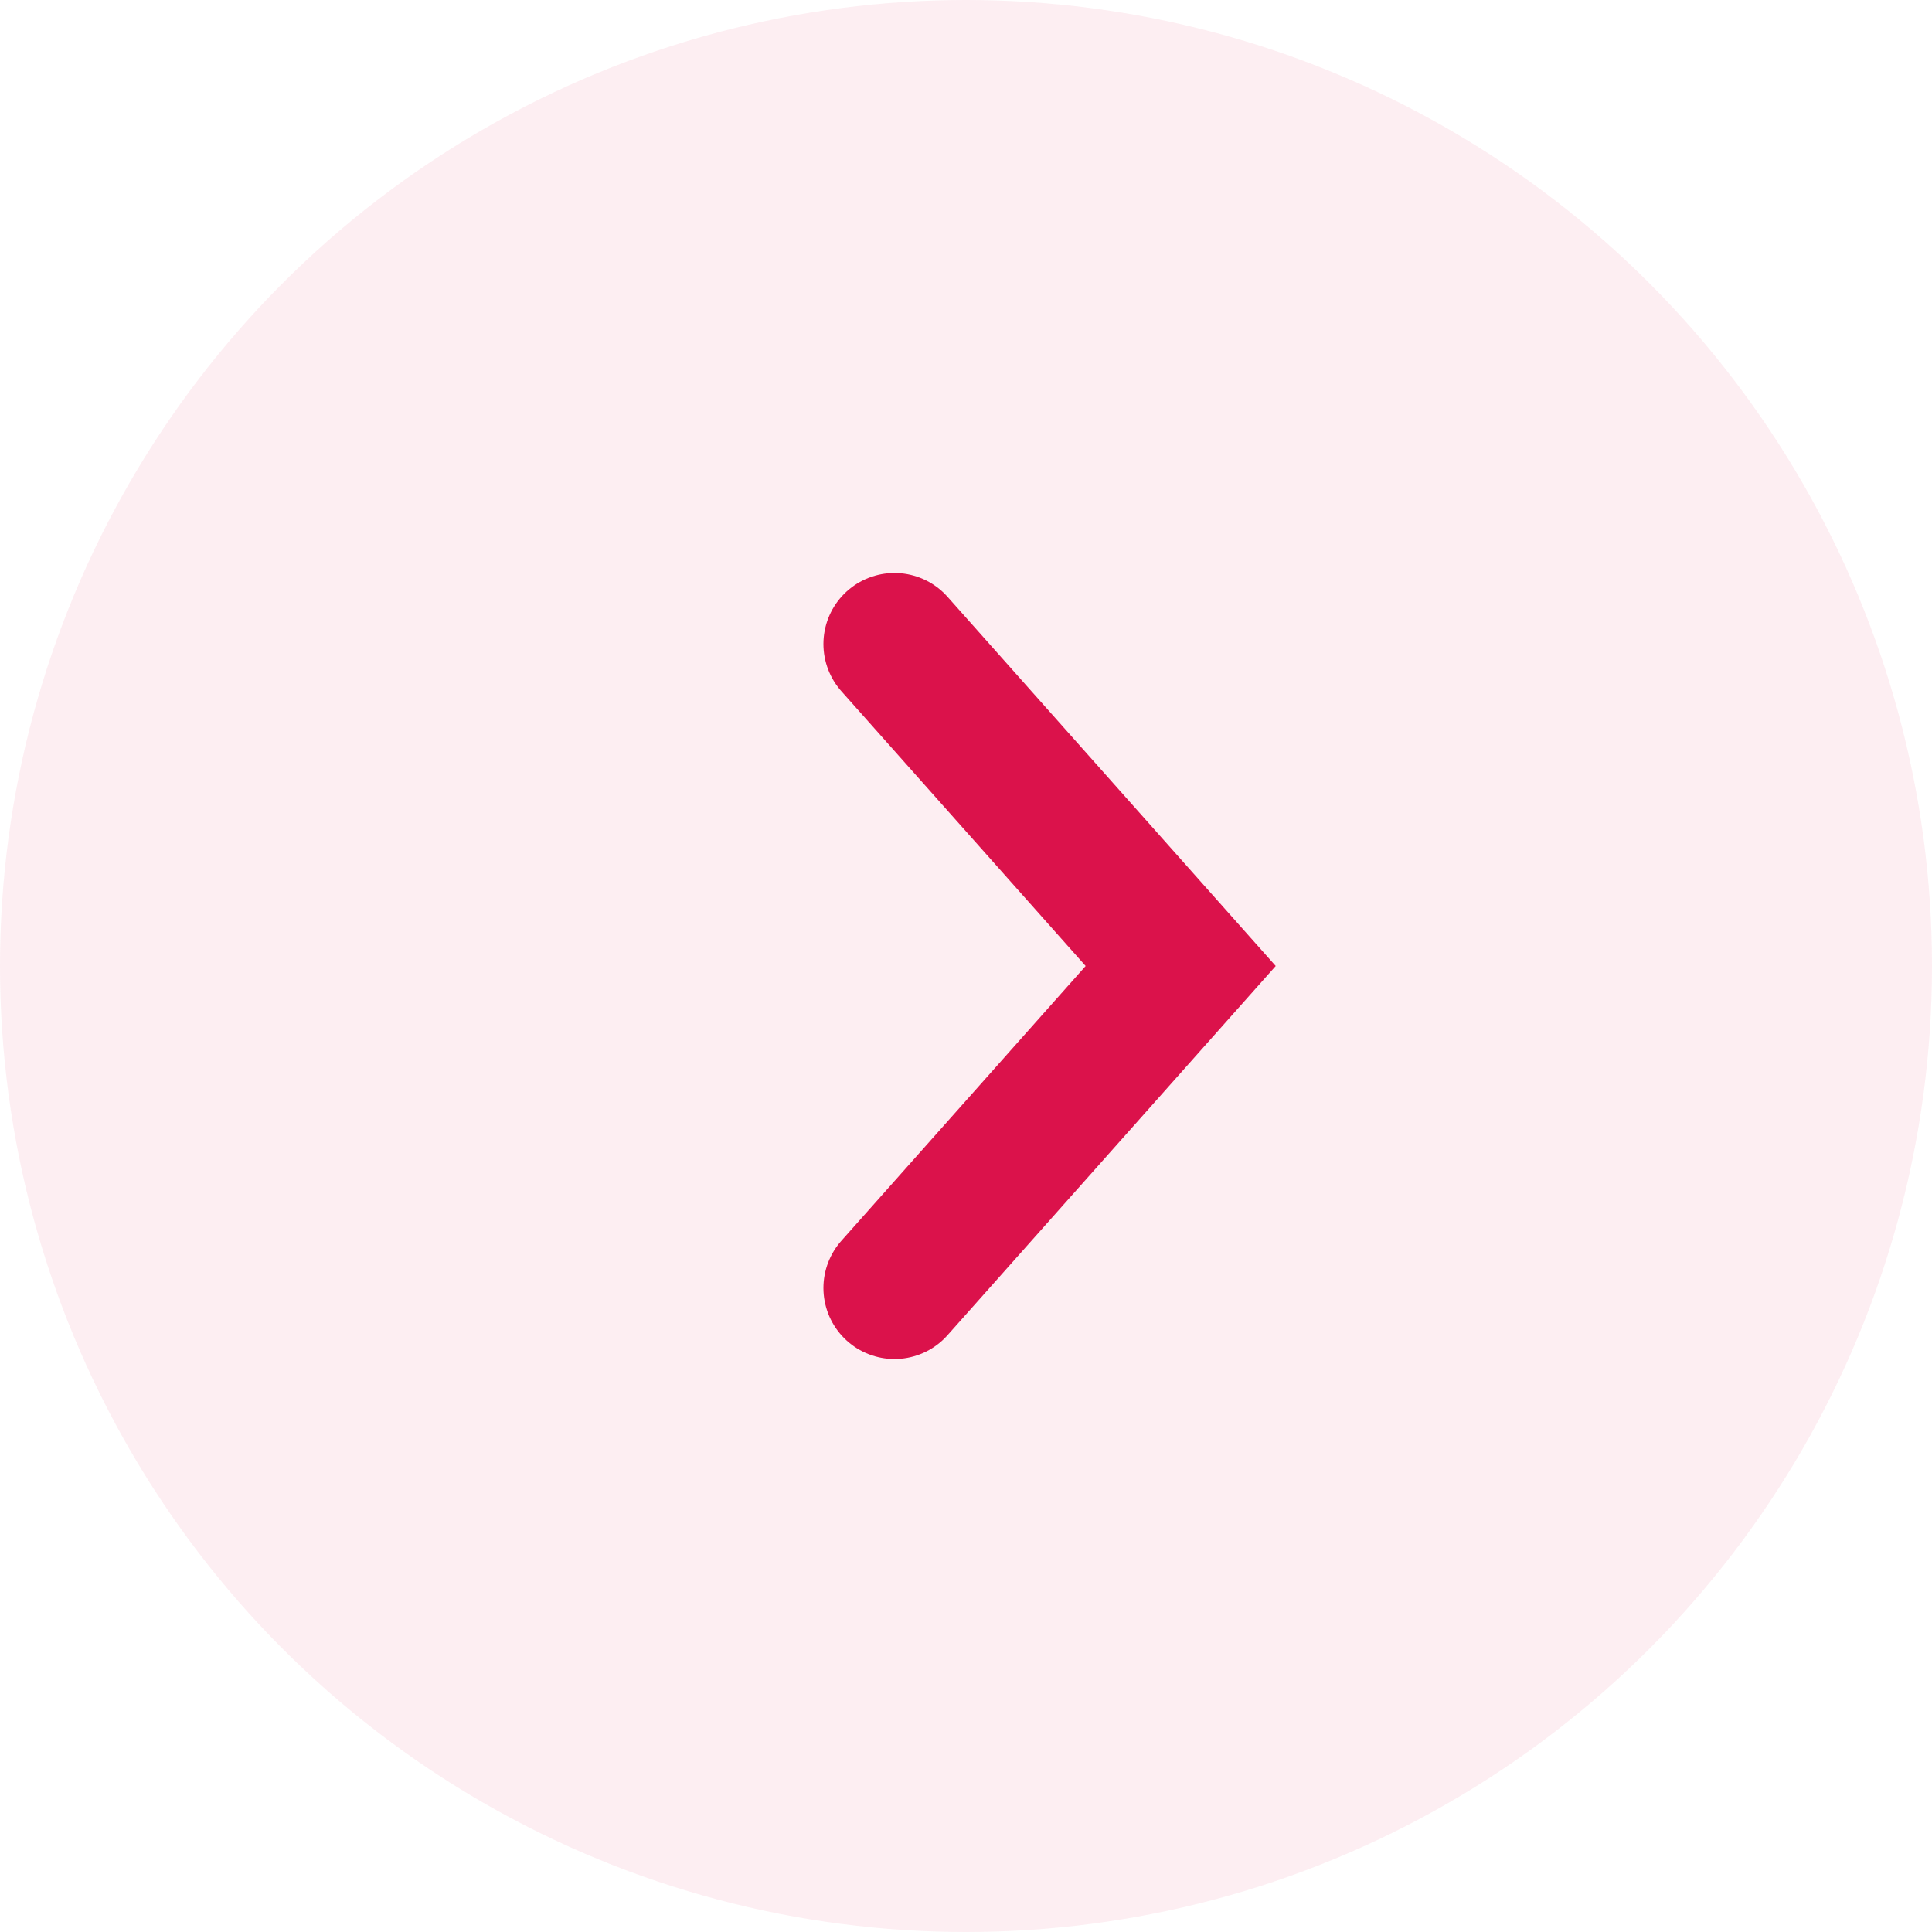
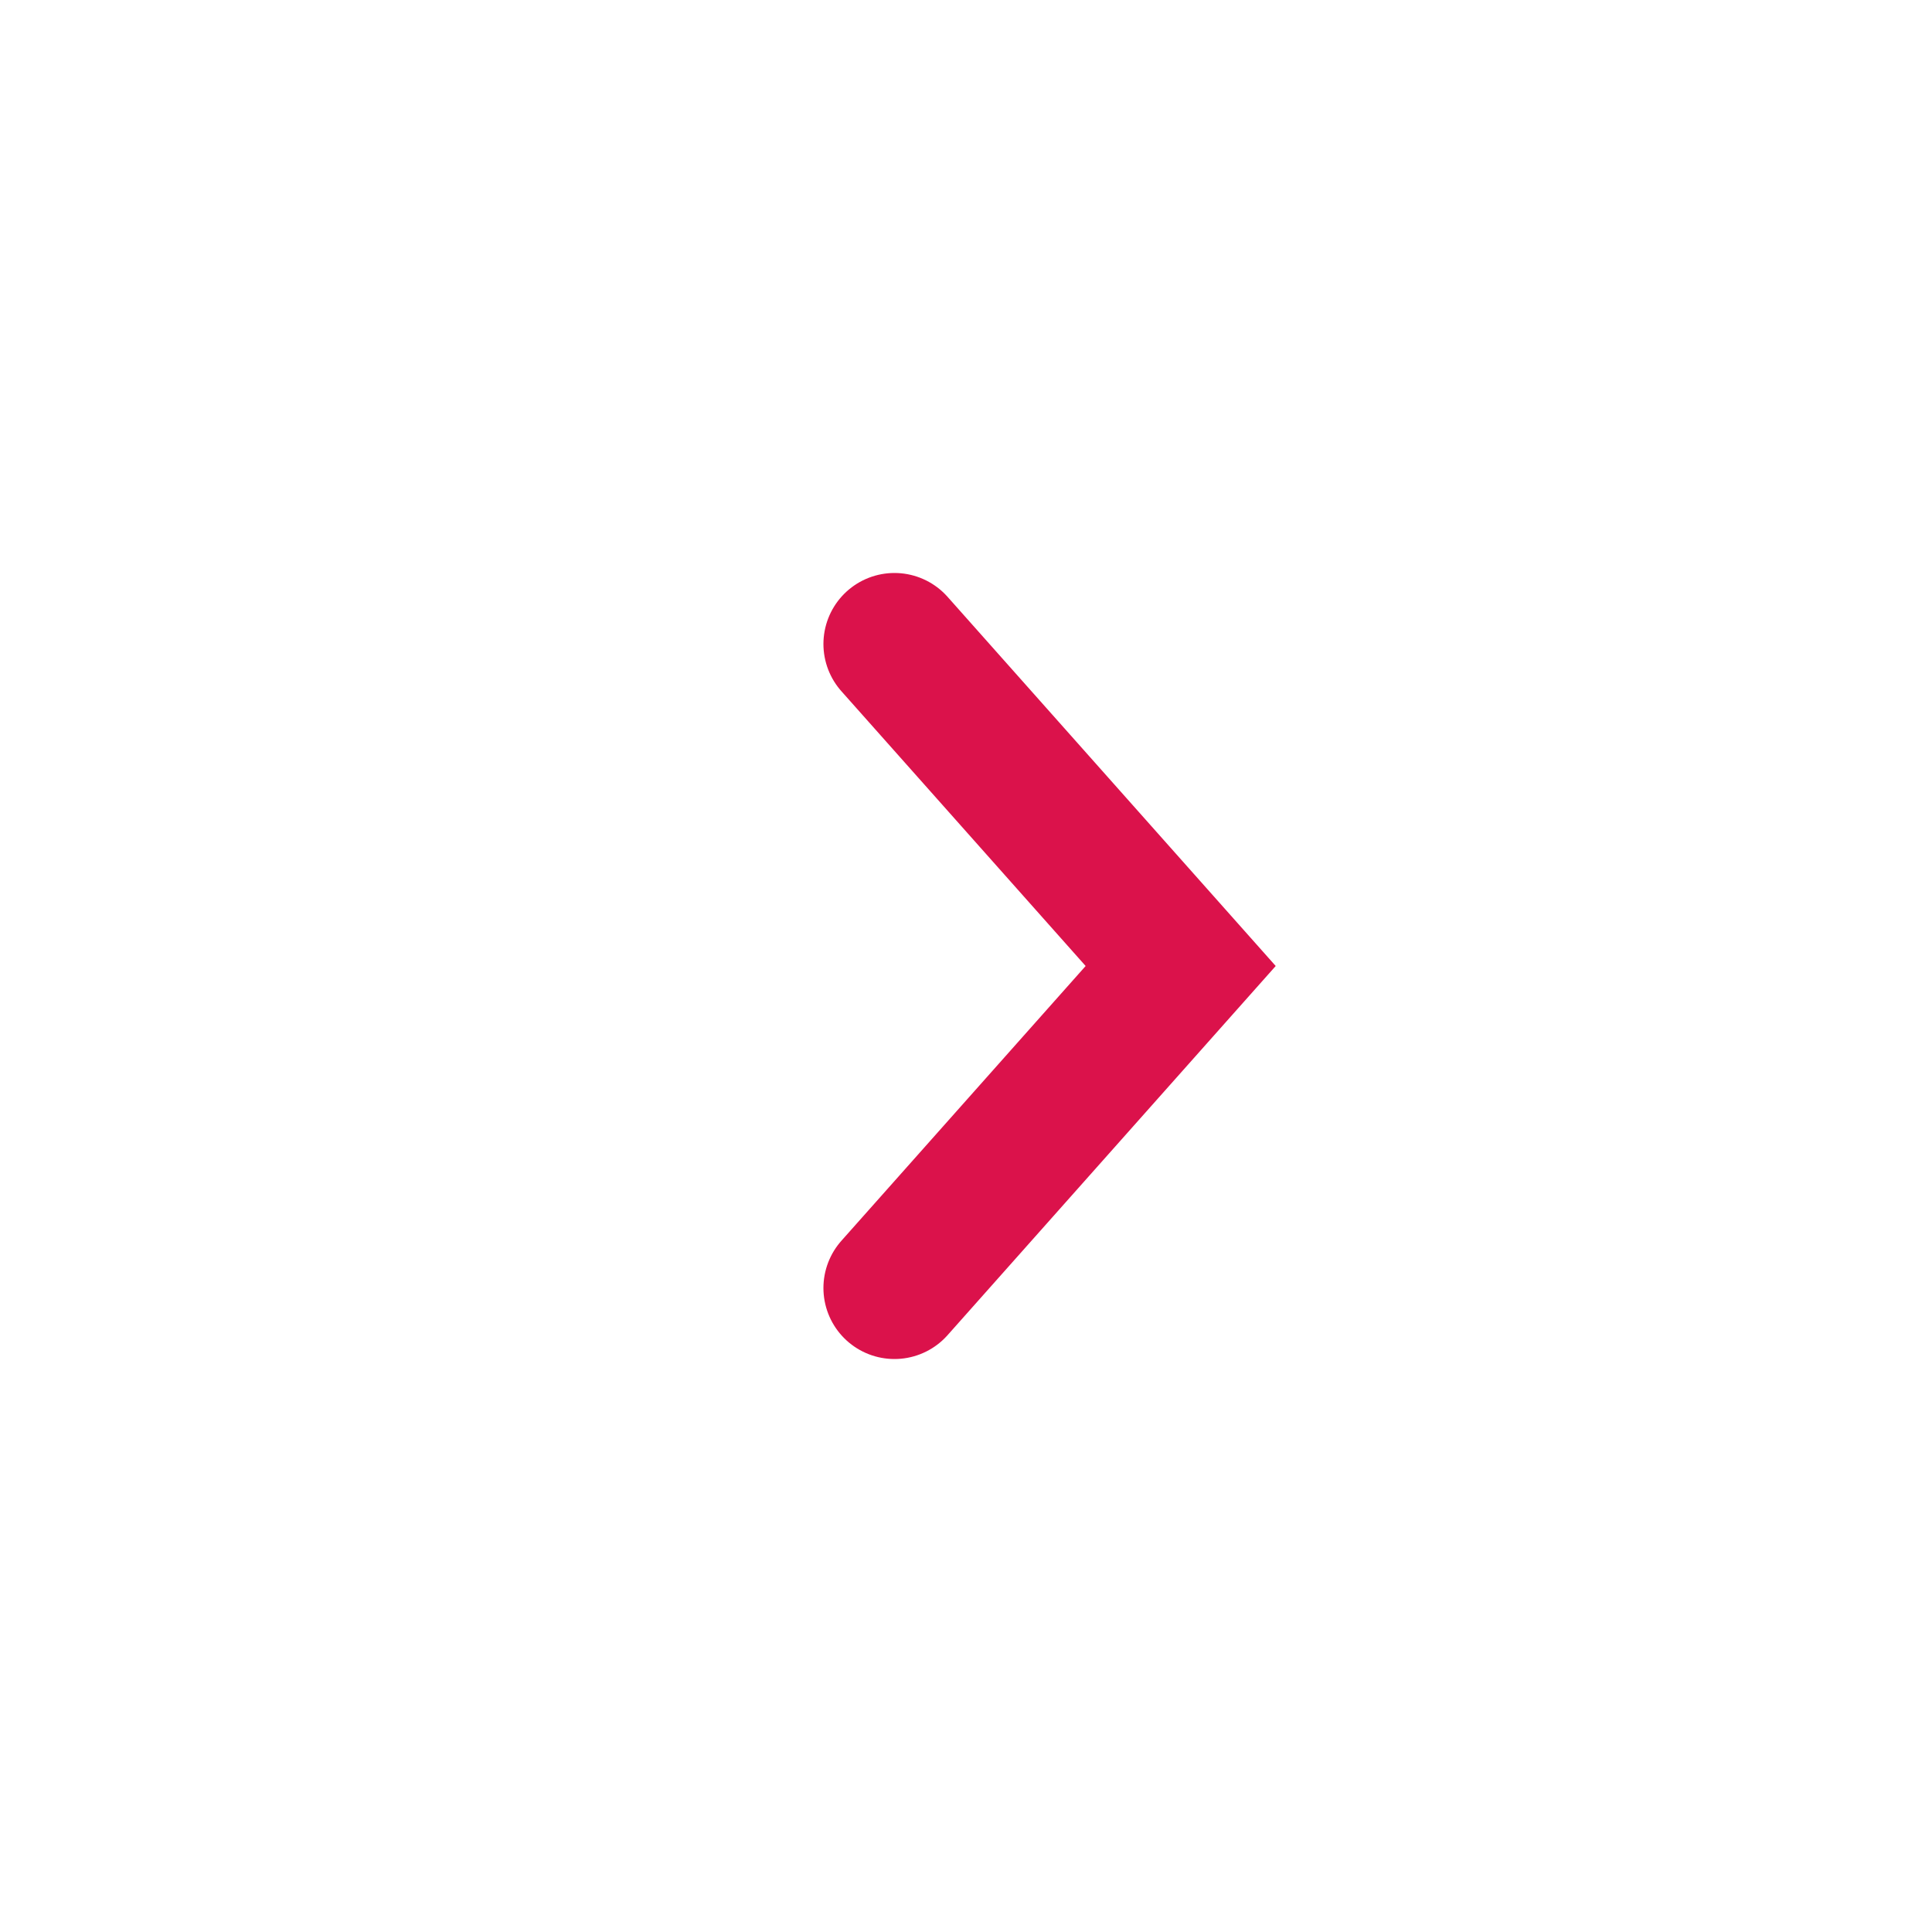
<svg xmlns="http://www.w3.org/2000/svg" width="68" height="68" viewBox="0 0 68 68" fill="none">
-   <circle opacity="0.1" cx="34" cy="34" r="34" transform="matrix(-1 0 0 1 68 0)" fill="#E7557A" />
  <path d="M31.482 22.667L41.556 34L31.482 45.333" stroke="#DB124B" stroke-width="5" stroke-linecap="round" />
</svg>